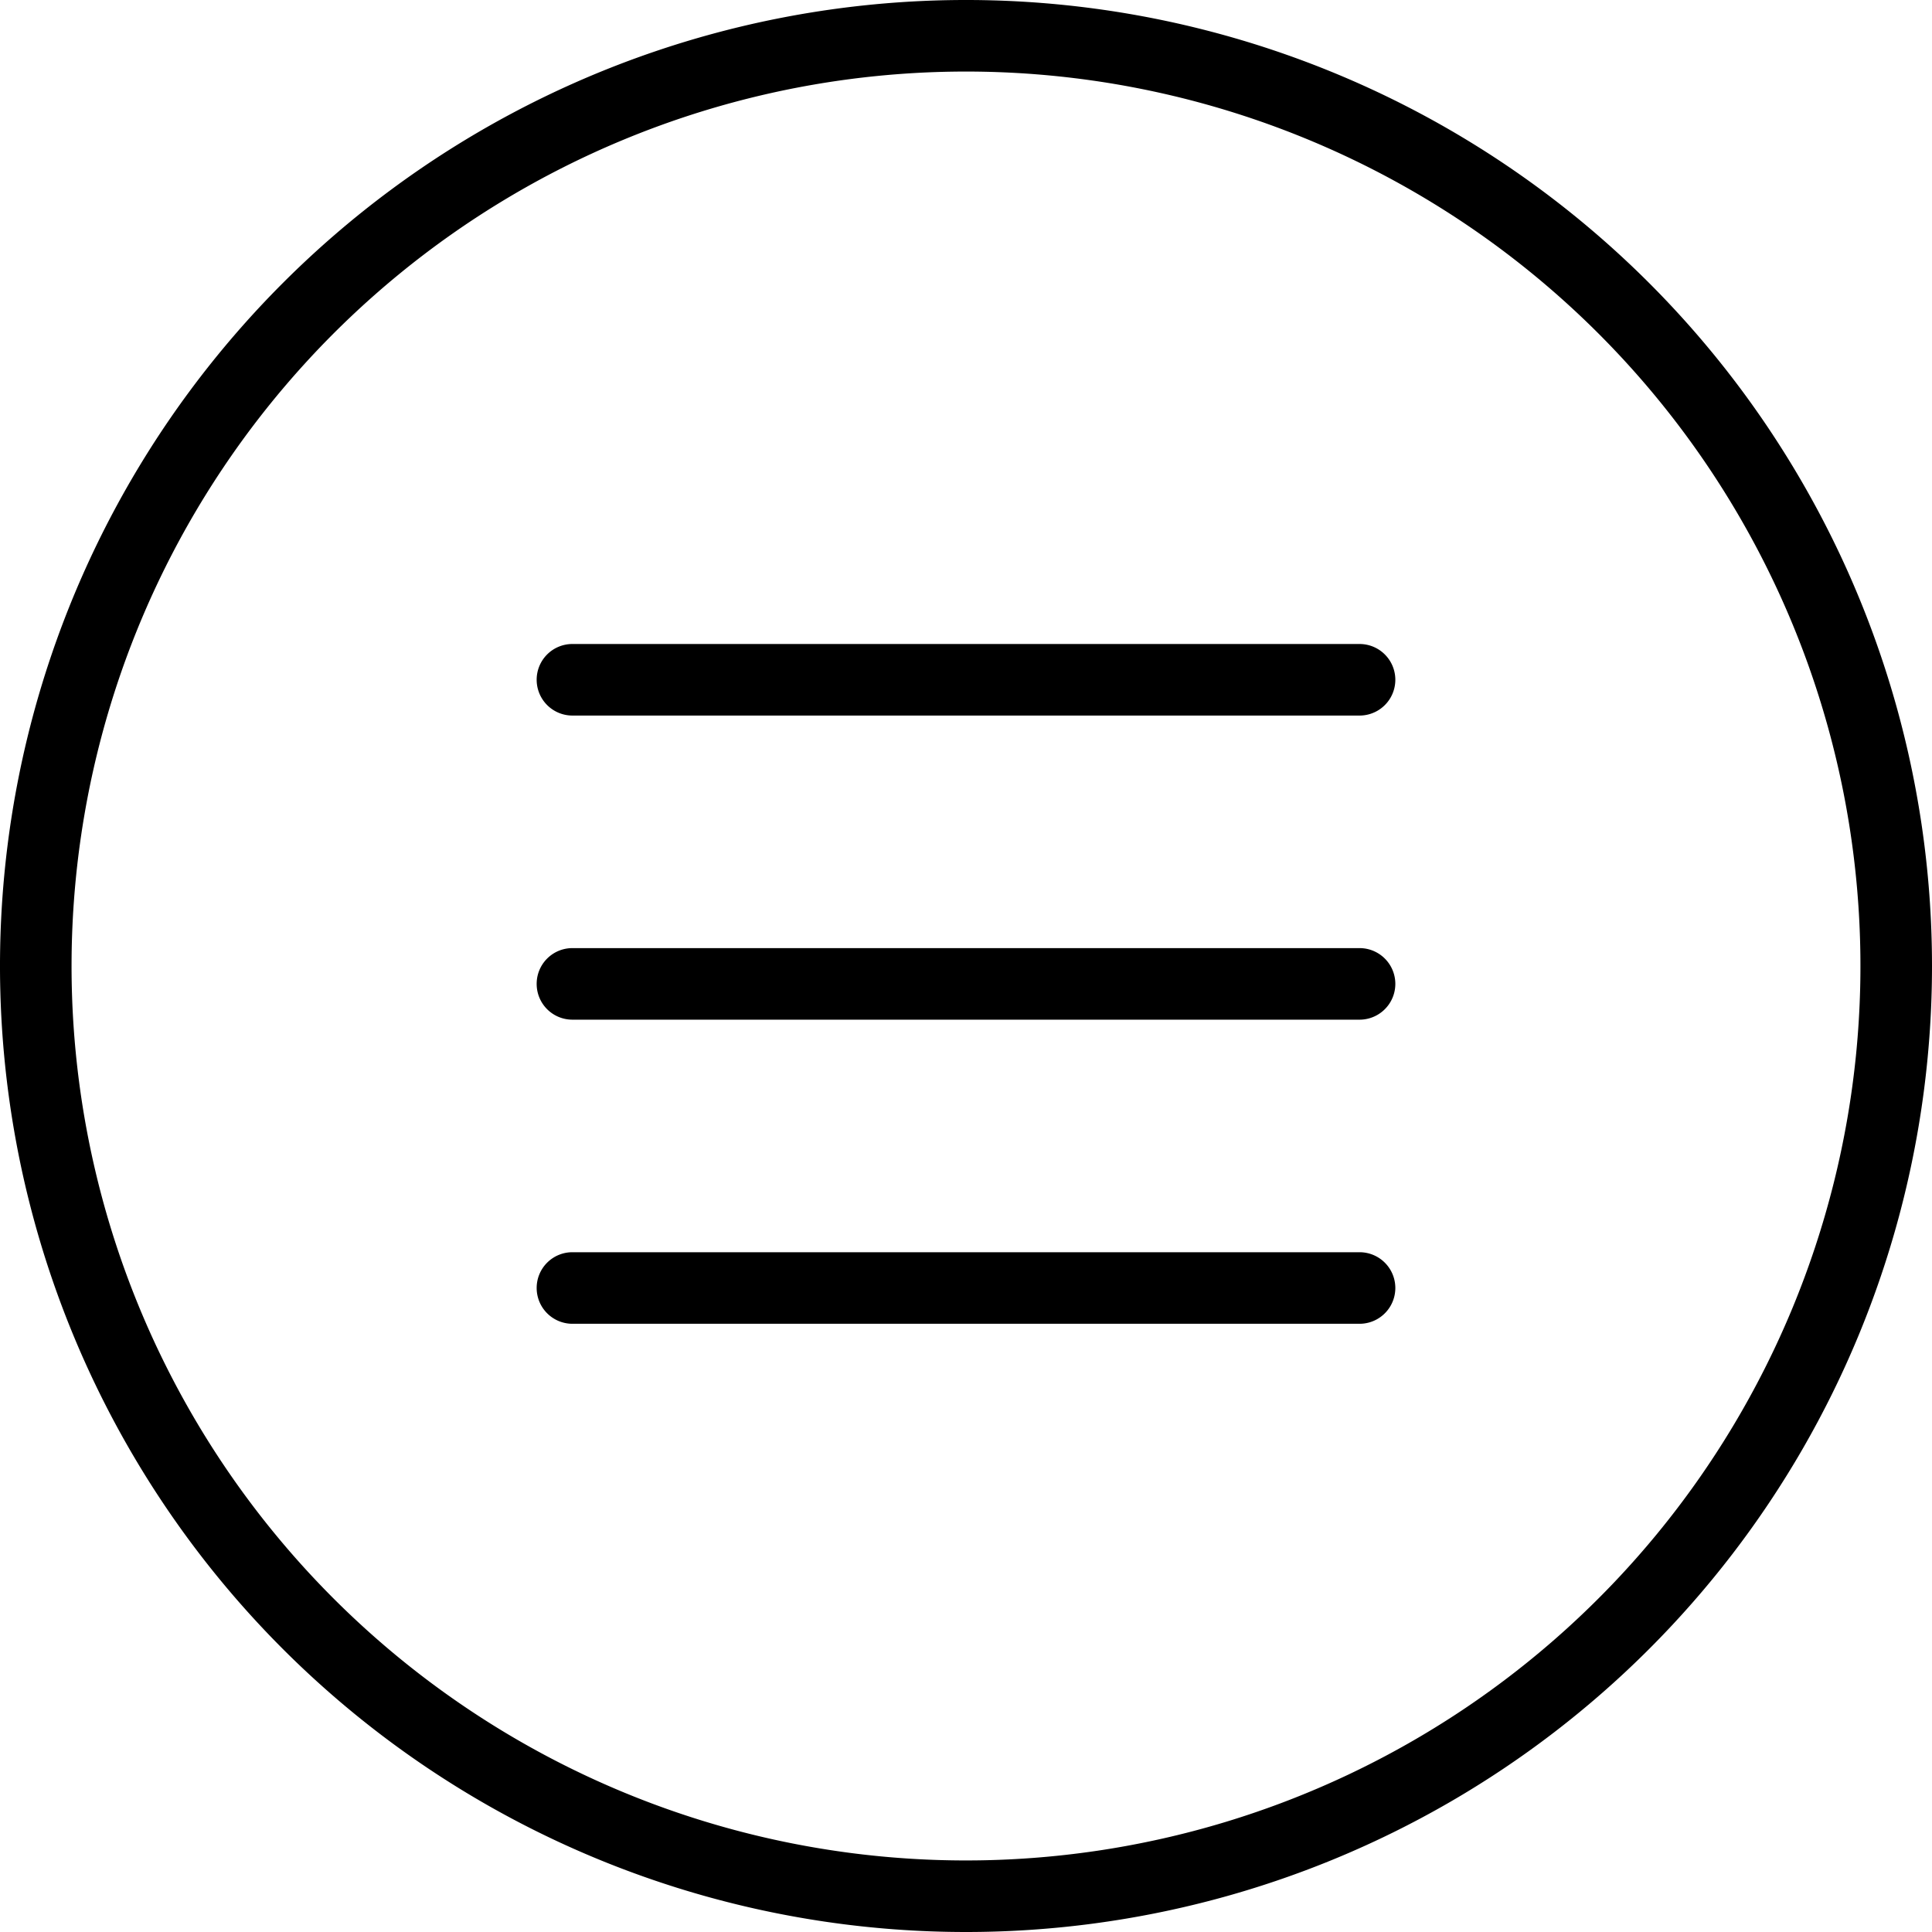
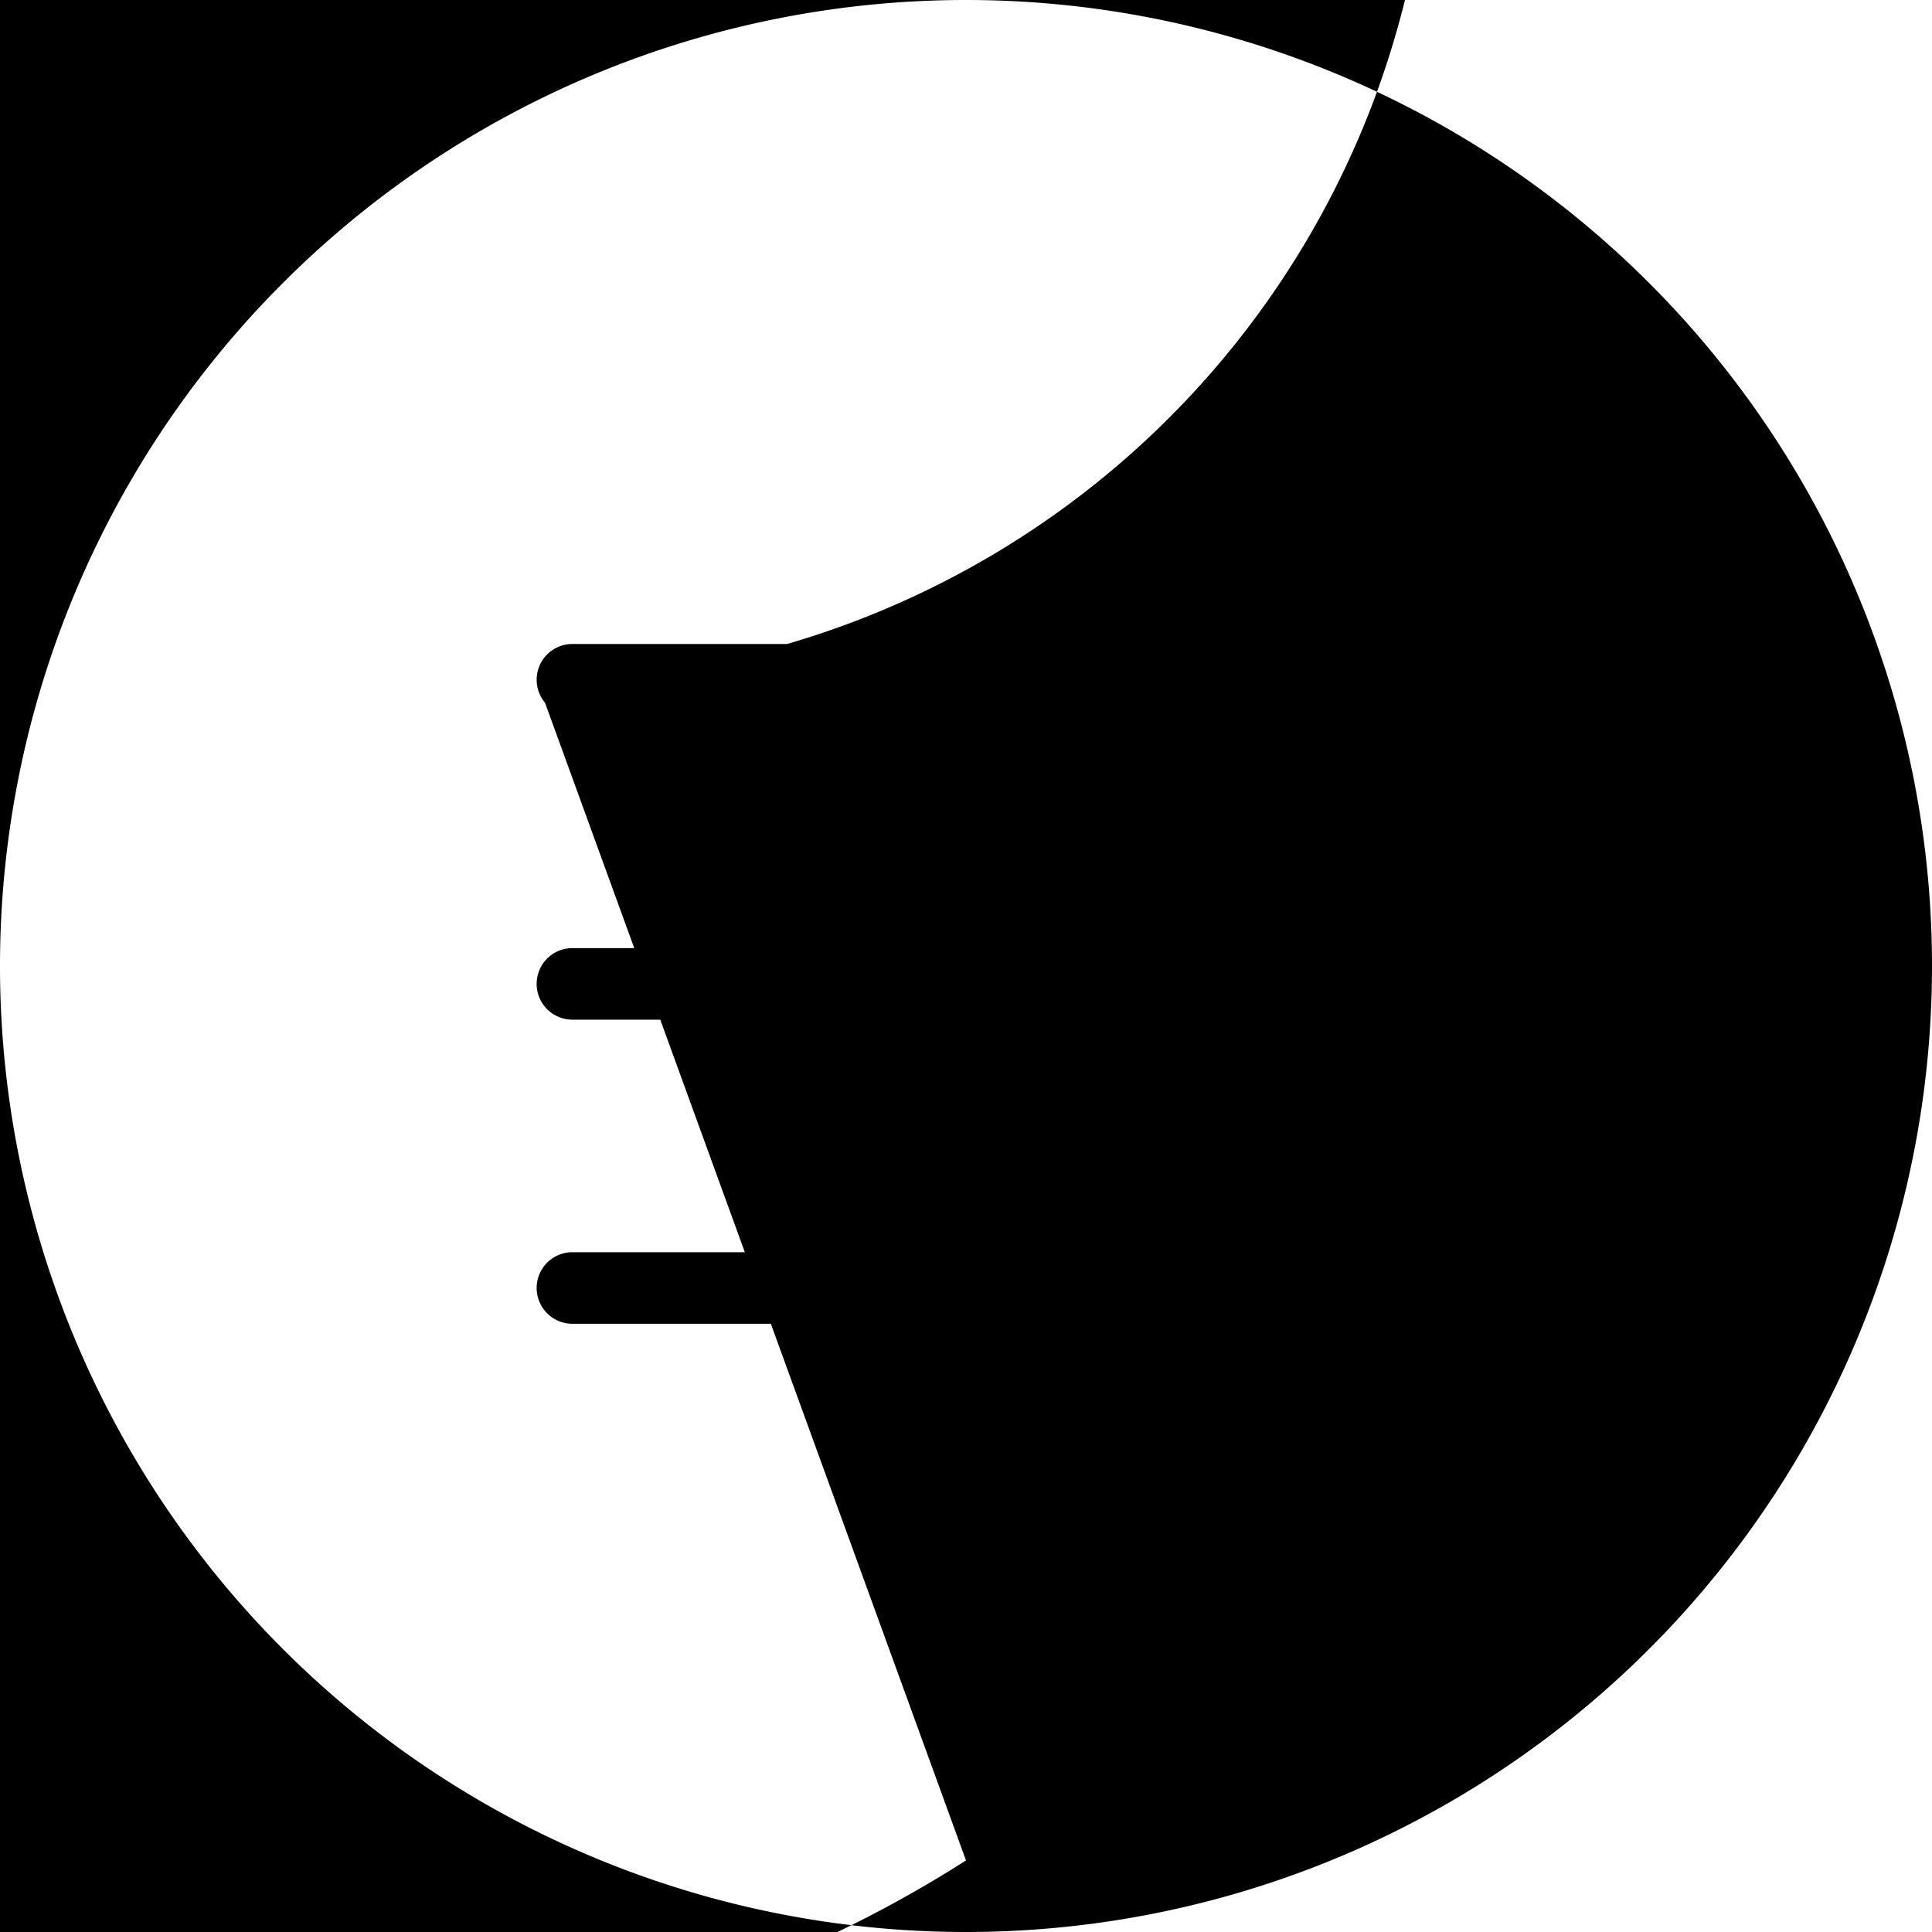
<svg xmlns="http://www.w3.org/2000/svg" viewBox="0 0 302.4 302.4">
  <title>Ресурс 1</title>
  <g id="Слой_2" data-name="Слой 2">
    <g id="Слой_1-2" data-name="Слой 1">
-       <path d="M151.2,302.4A151.2,151.2,0,1,1,302.4,151.2,151.2,151.2,0,0,1,151.2,302.4ZM84,201.6a5.59,5.59,0,0,1,5.6-5.6H212.8a5.6,5.6,0,1,1,0,11.2H89.6A5.6,5.6,0,0,1,84,201.6ZM84,154a5.59,5.59,0,0,1,5.6-5.6H212.8a5.6,5.6,0,0,1,0,11.2H89.6A5.59,5.59,0,0,1,84,154Zm0-47.6a5.59,5.59,0,0,1,5.6-5.6H212.8a5.6,5.6,0,0,1,0,11.2H89.6A5.6,5.6,0,0,1,84,106.4Zm67.2,184.8a140,140,0,1,0-140-140A140,140,0,0,0,151.2,291.2Z" />
+       <path d="M151.2,302.4A151.2,151.2,0,1,1,302.4,151.2,151.2,151.2,0,0,1,151.2,302.4ZM84,201.6a5.59,5.59,0,0,1,5.6-5.6H212.8a5.6,5.6,0,1,1,0,11.2H89.6A5.6,5.6,0,0,1,84,201.6ZM84,154a5.59,5.59,0,0,1,5.6-5.6H212.8a5.6,5.6,0,0,1,0,11.2H89.6A5.59,5.59,0,0,1,84,154Zm0-47.6a5.59,5.59,0,0,1,5.6-5.6H212.8a5.6,5.6,0,0,1,0,11.2H89.6A5.6,5.6,0,0,1,84,106.4Za140,140,0,1,0-140-140A140,140,0,0,0,151.2,291.2Z" />
    </g>
  </g>
</svg>